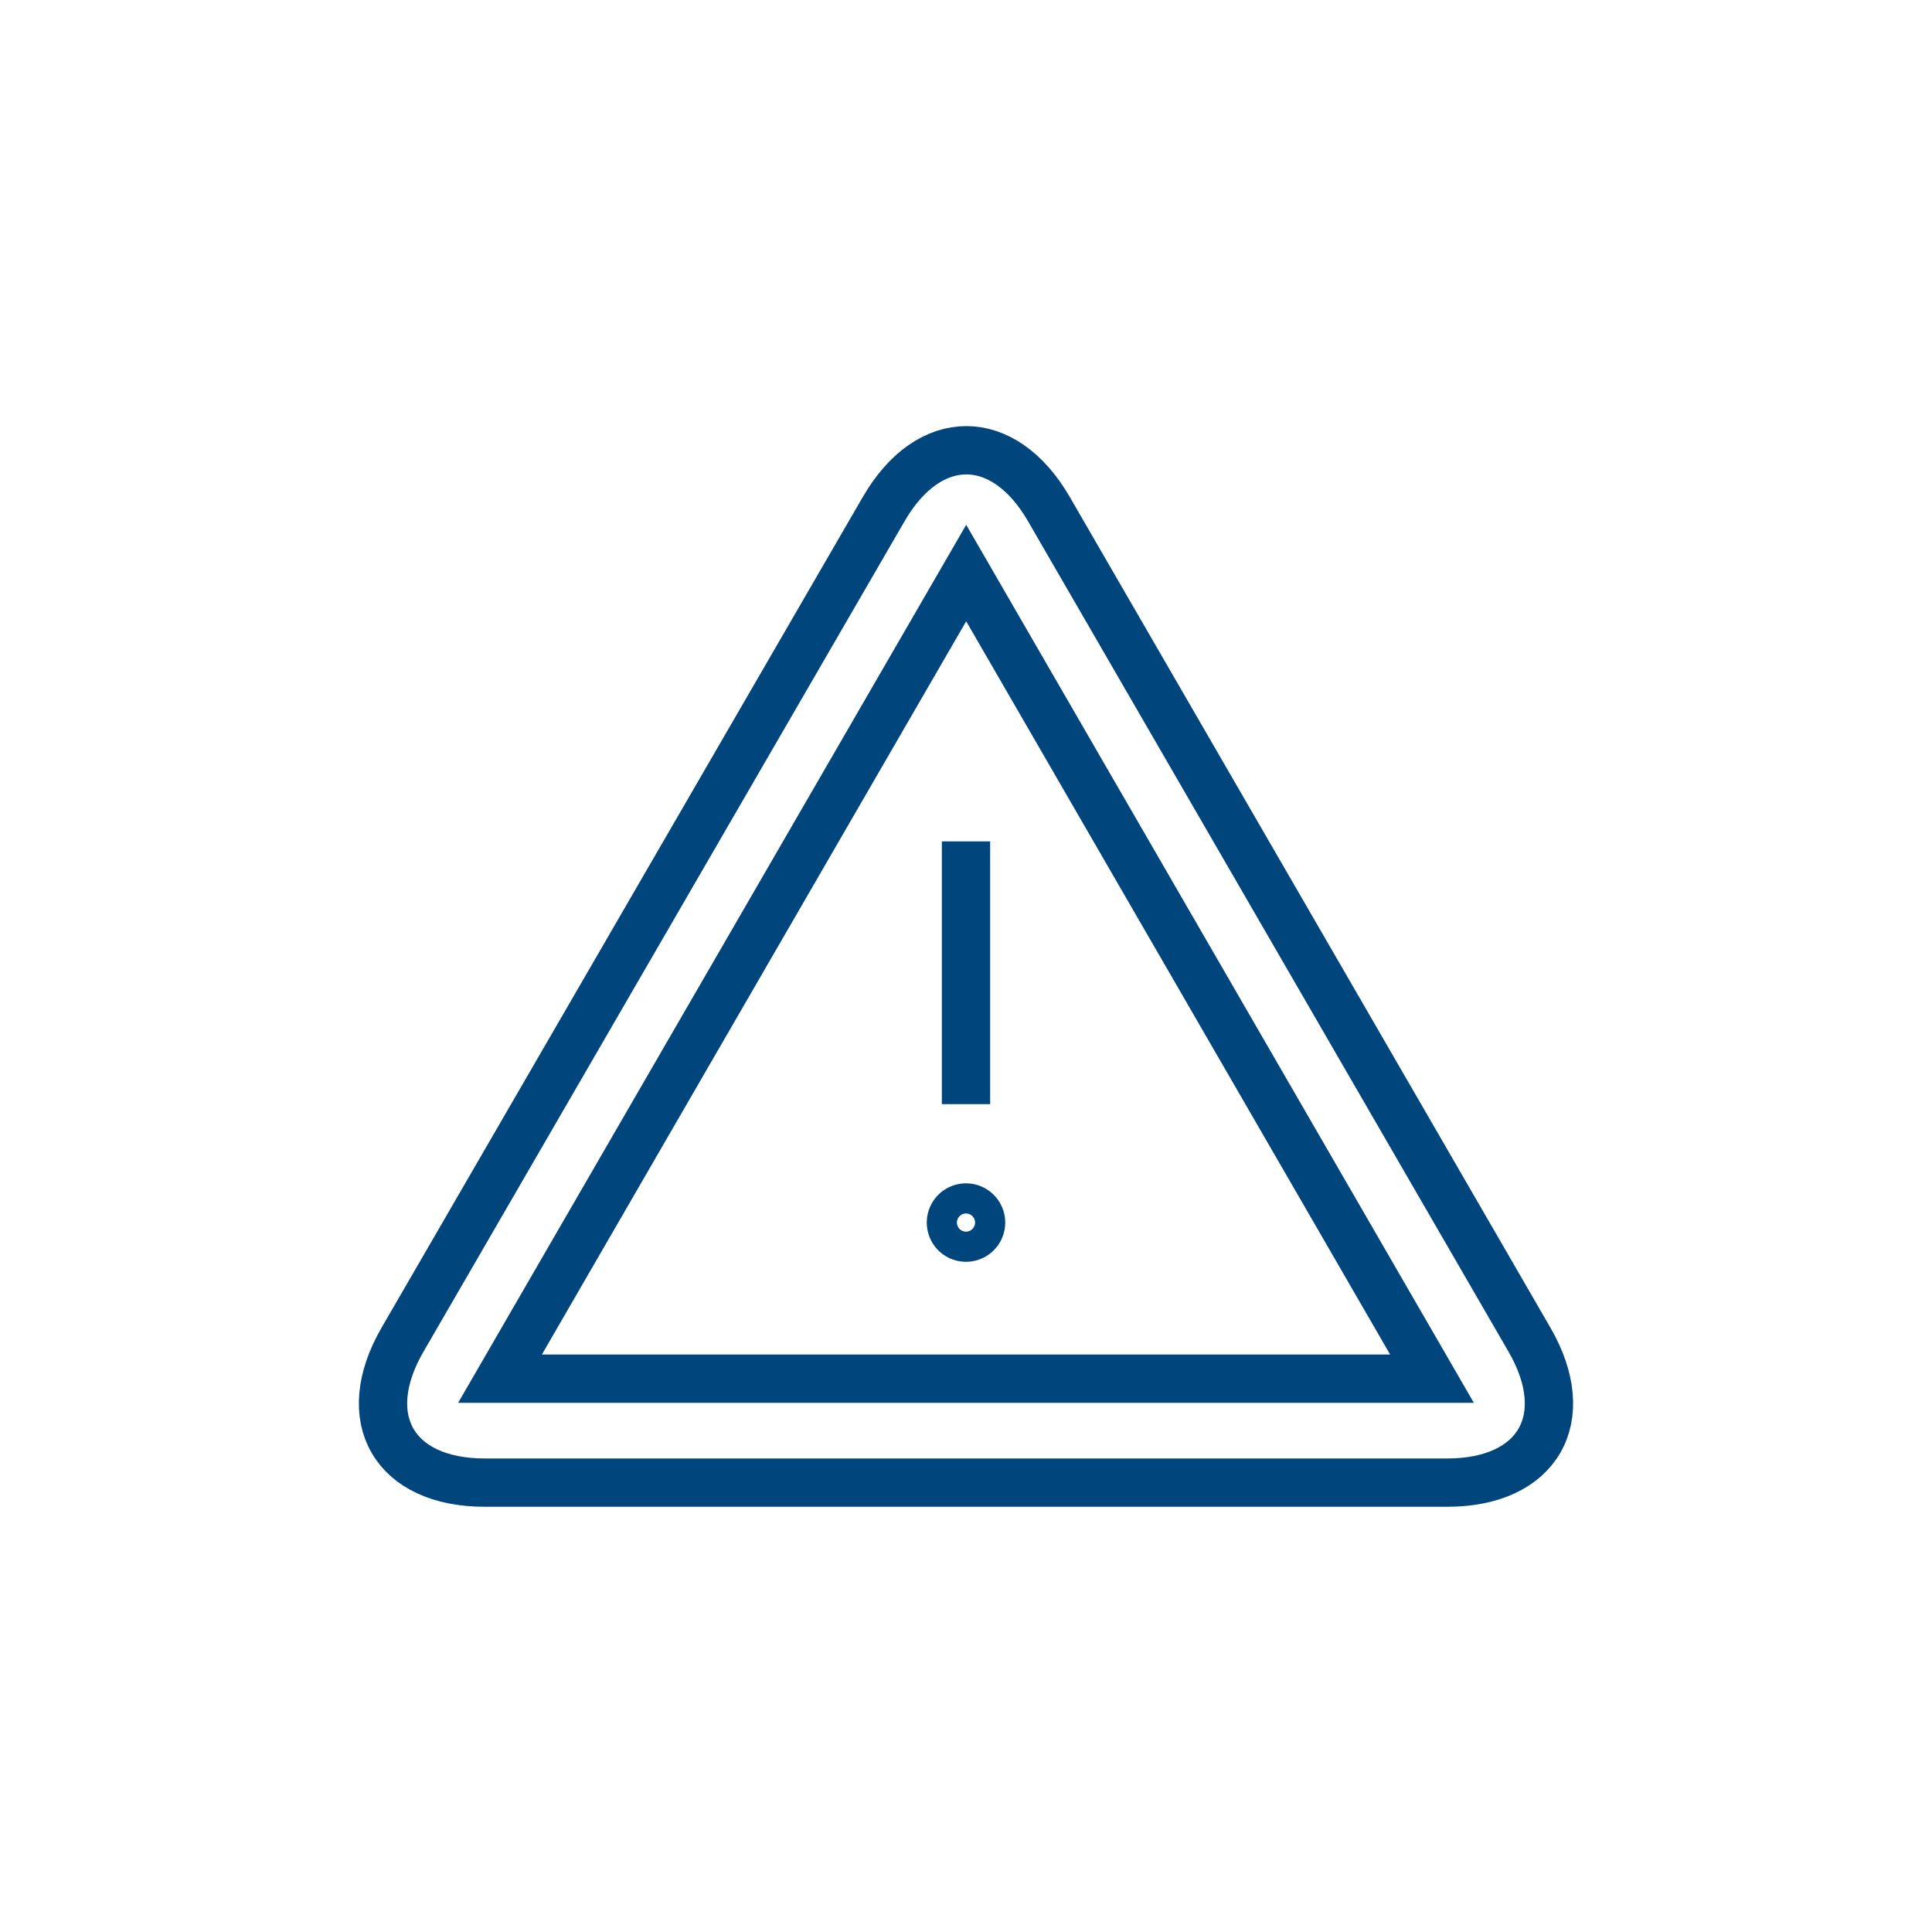
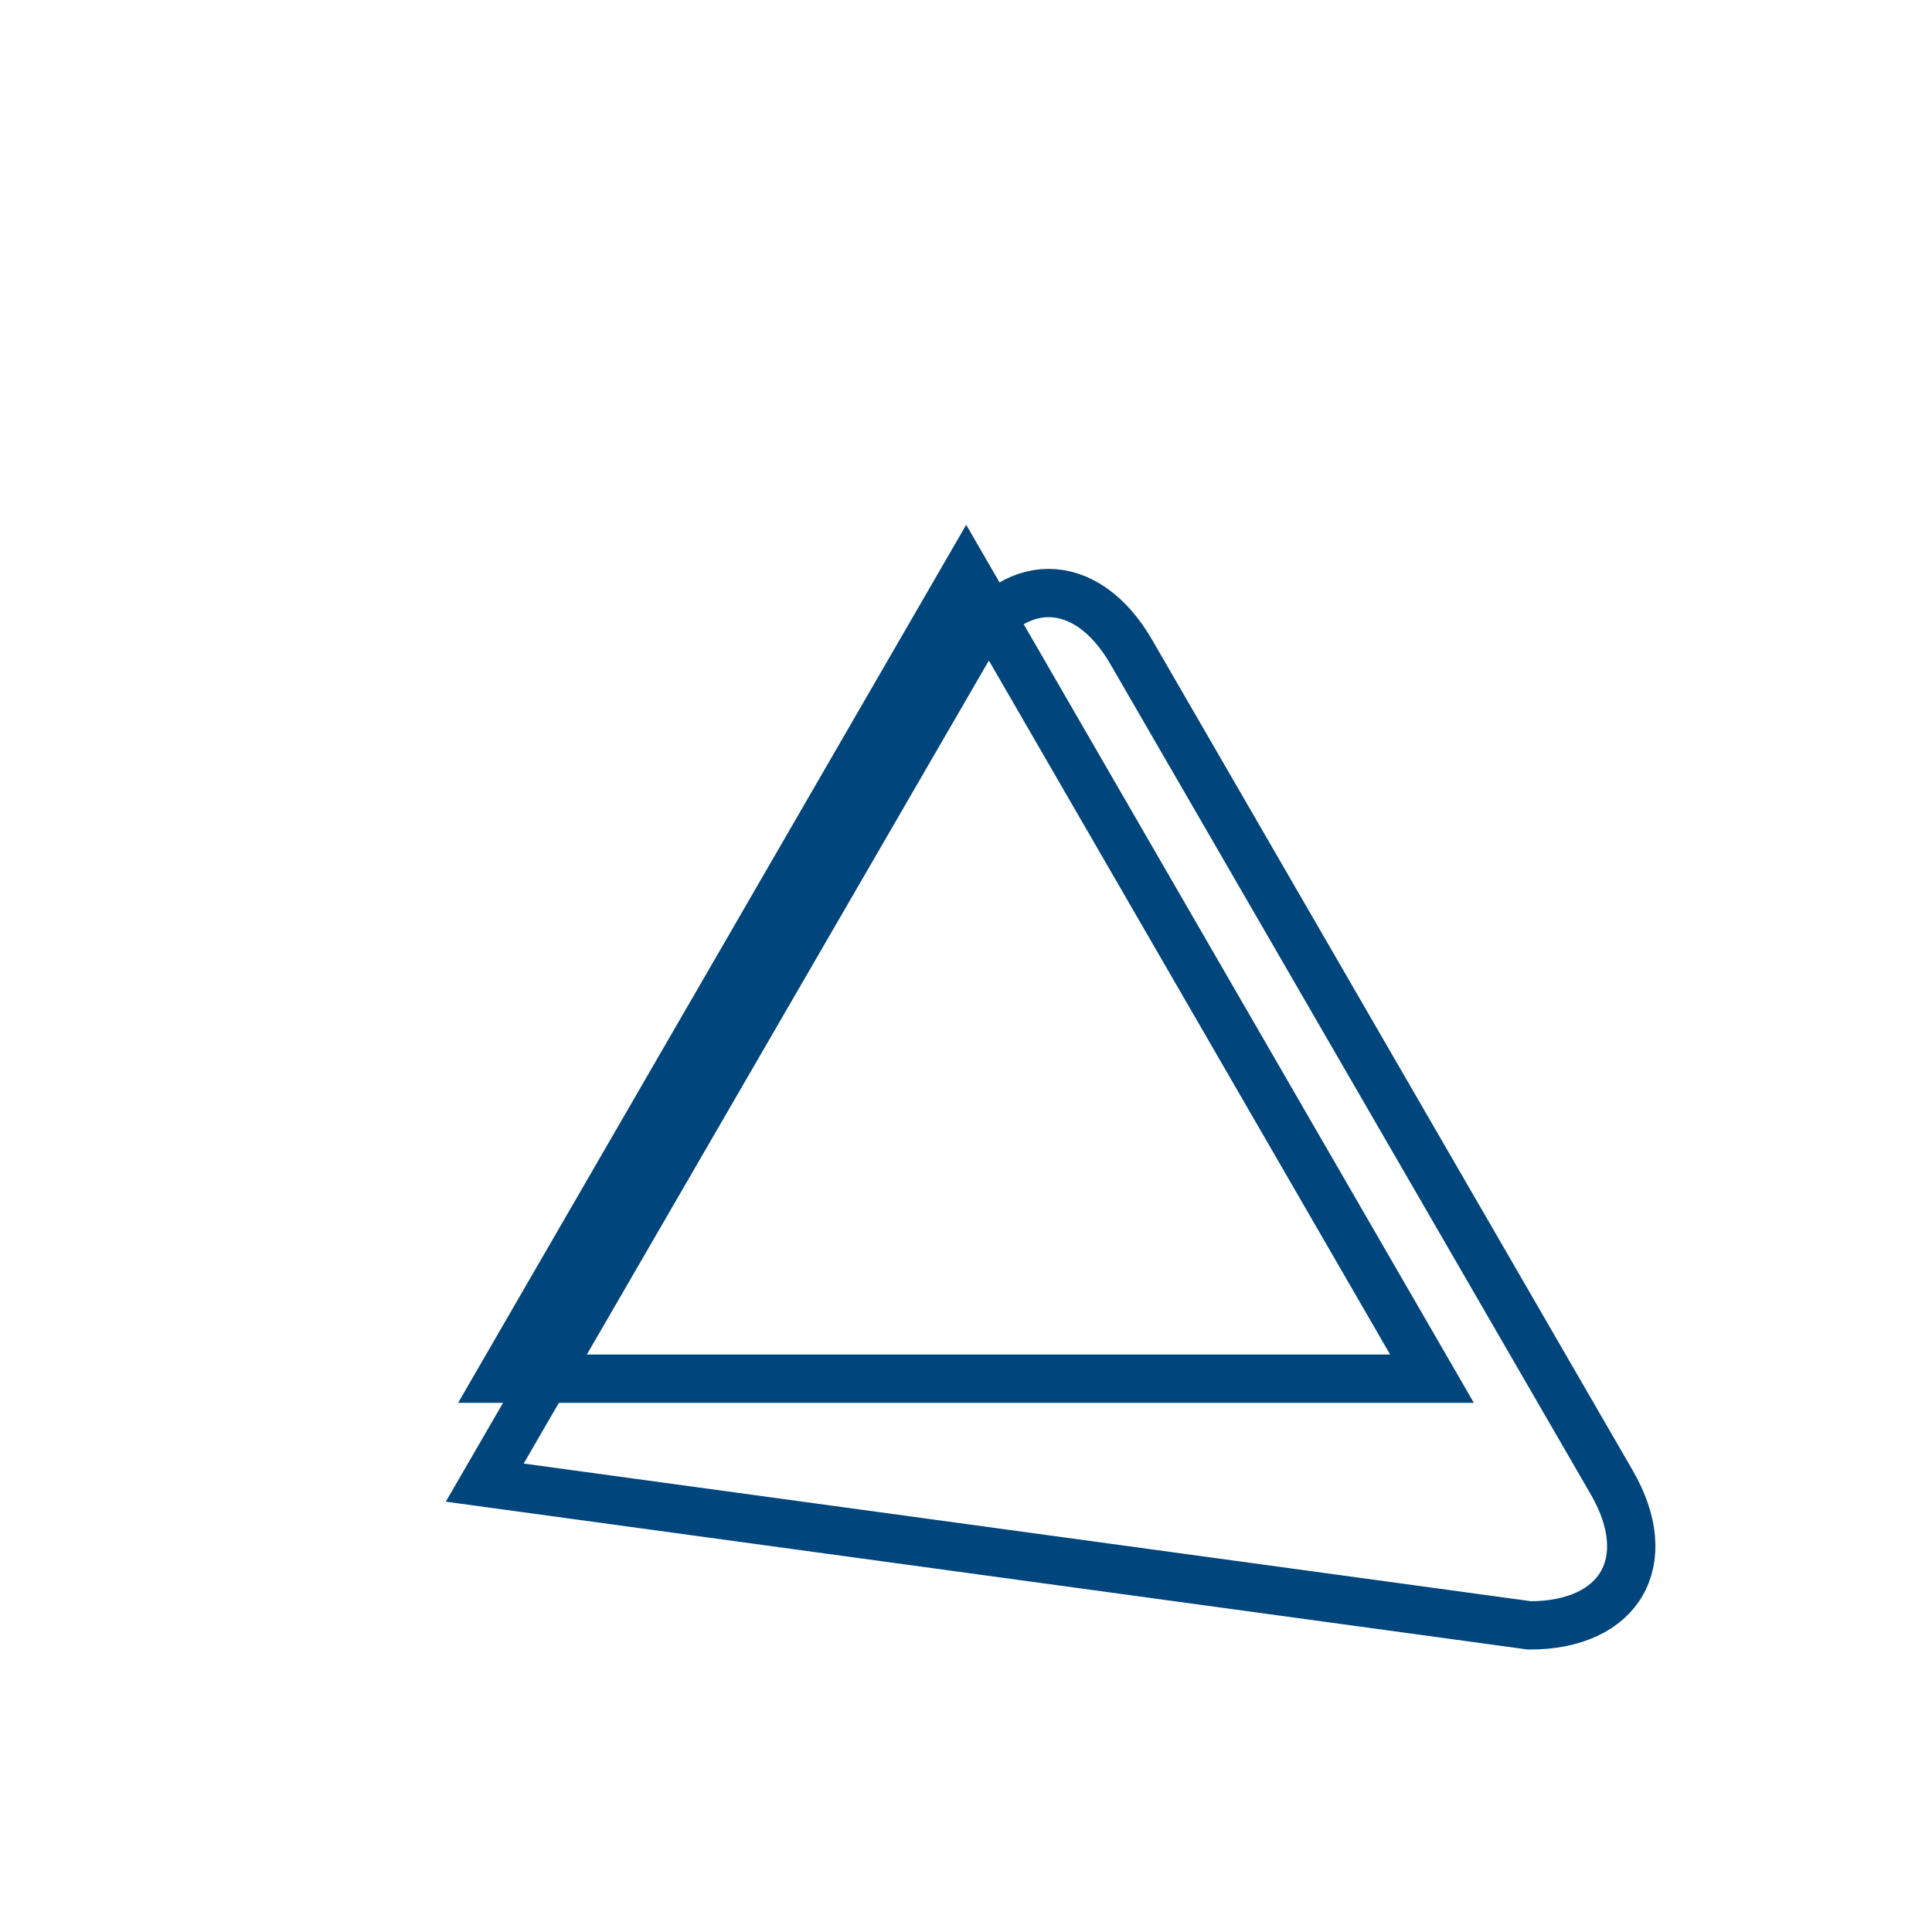
<svg xmlns="http://www.w3.org/2000/svg" id="Layer_1" data-name="Layer 1" viewBox="0 0 100 100">
  <defs>
    <style>.cls-1{fill:none;stroke:#00457c;stroke-width:2.5px;}</style>
  </defs>
-   <path class="cls-1" d="M25.09,76.74c-4.7,0-6.61-3.32-4.26-7.39l24.91-43c2.35-4.06,6.2-4.06,8.55,0l24.88,43c2.35,4.07.43,7.39-4.26,7.39Z" />
+   <path class="cls-1" d="M25.09,76.74l24.91-43c2.35-4.06,6.2-4.06,8.55,0l24.88,43c2.35,4.07.43,7.39-4.26,7.39Z" />
  <polygon class="cls-1" points="25.88 71.36 50.01 29.66 74.12 71.36 25.88 71.36" />
-   <line class="cls-1" x1="50" y1="43.55" x2="50" y2="57.15" />
-   <path class="cls-1" d="M50.78,63.28A.78.78,0,1,1,50,62.5.78.78,0,0,1,50.78,63.28Z" />
</svg>